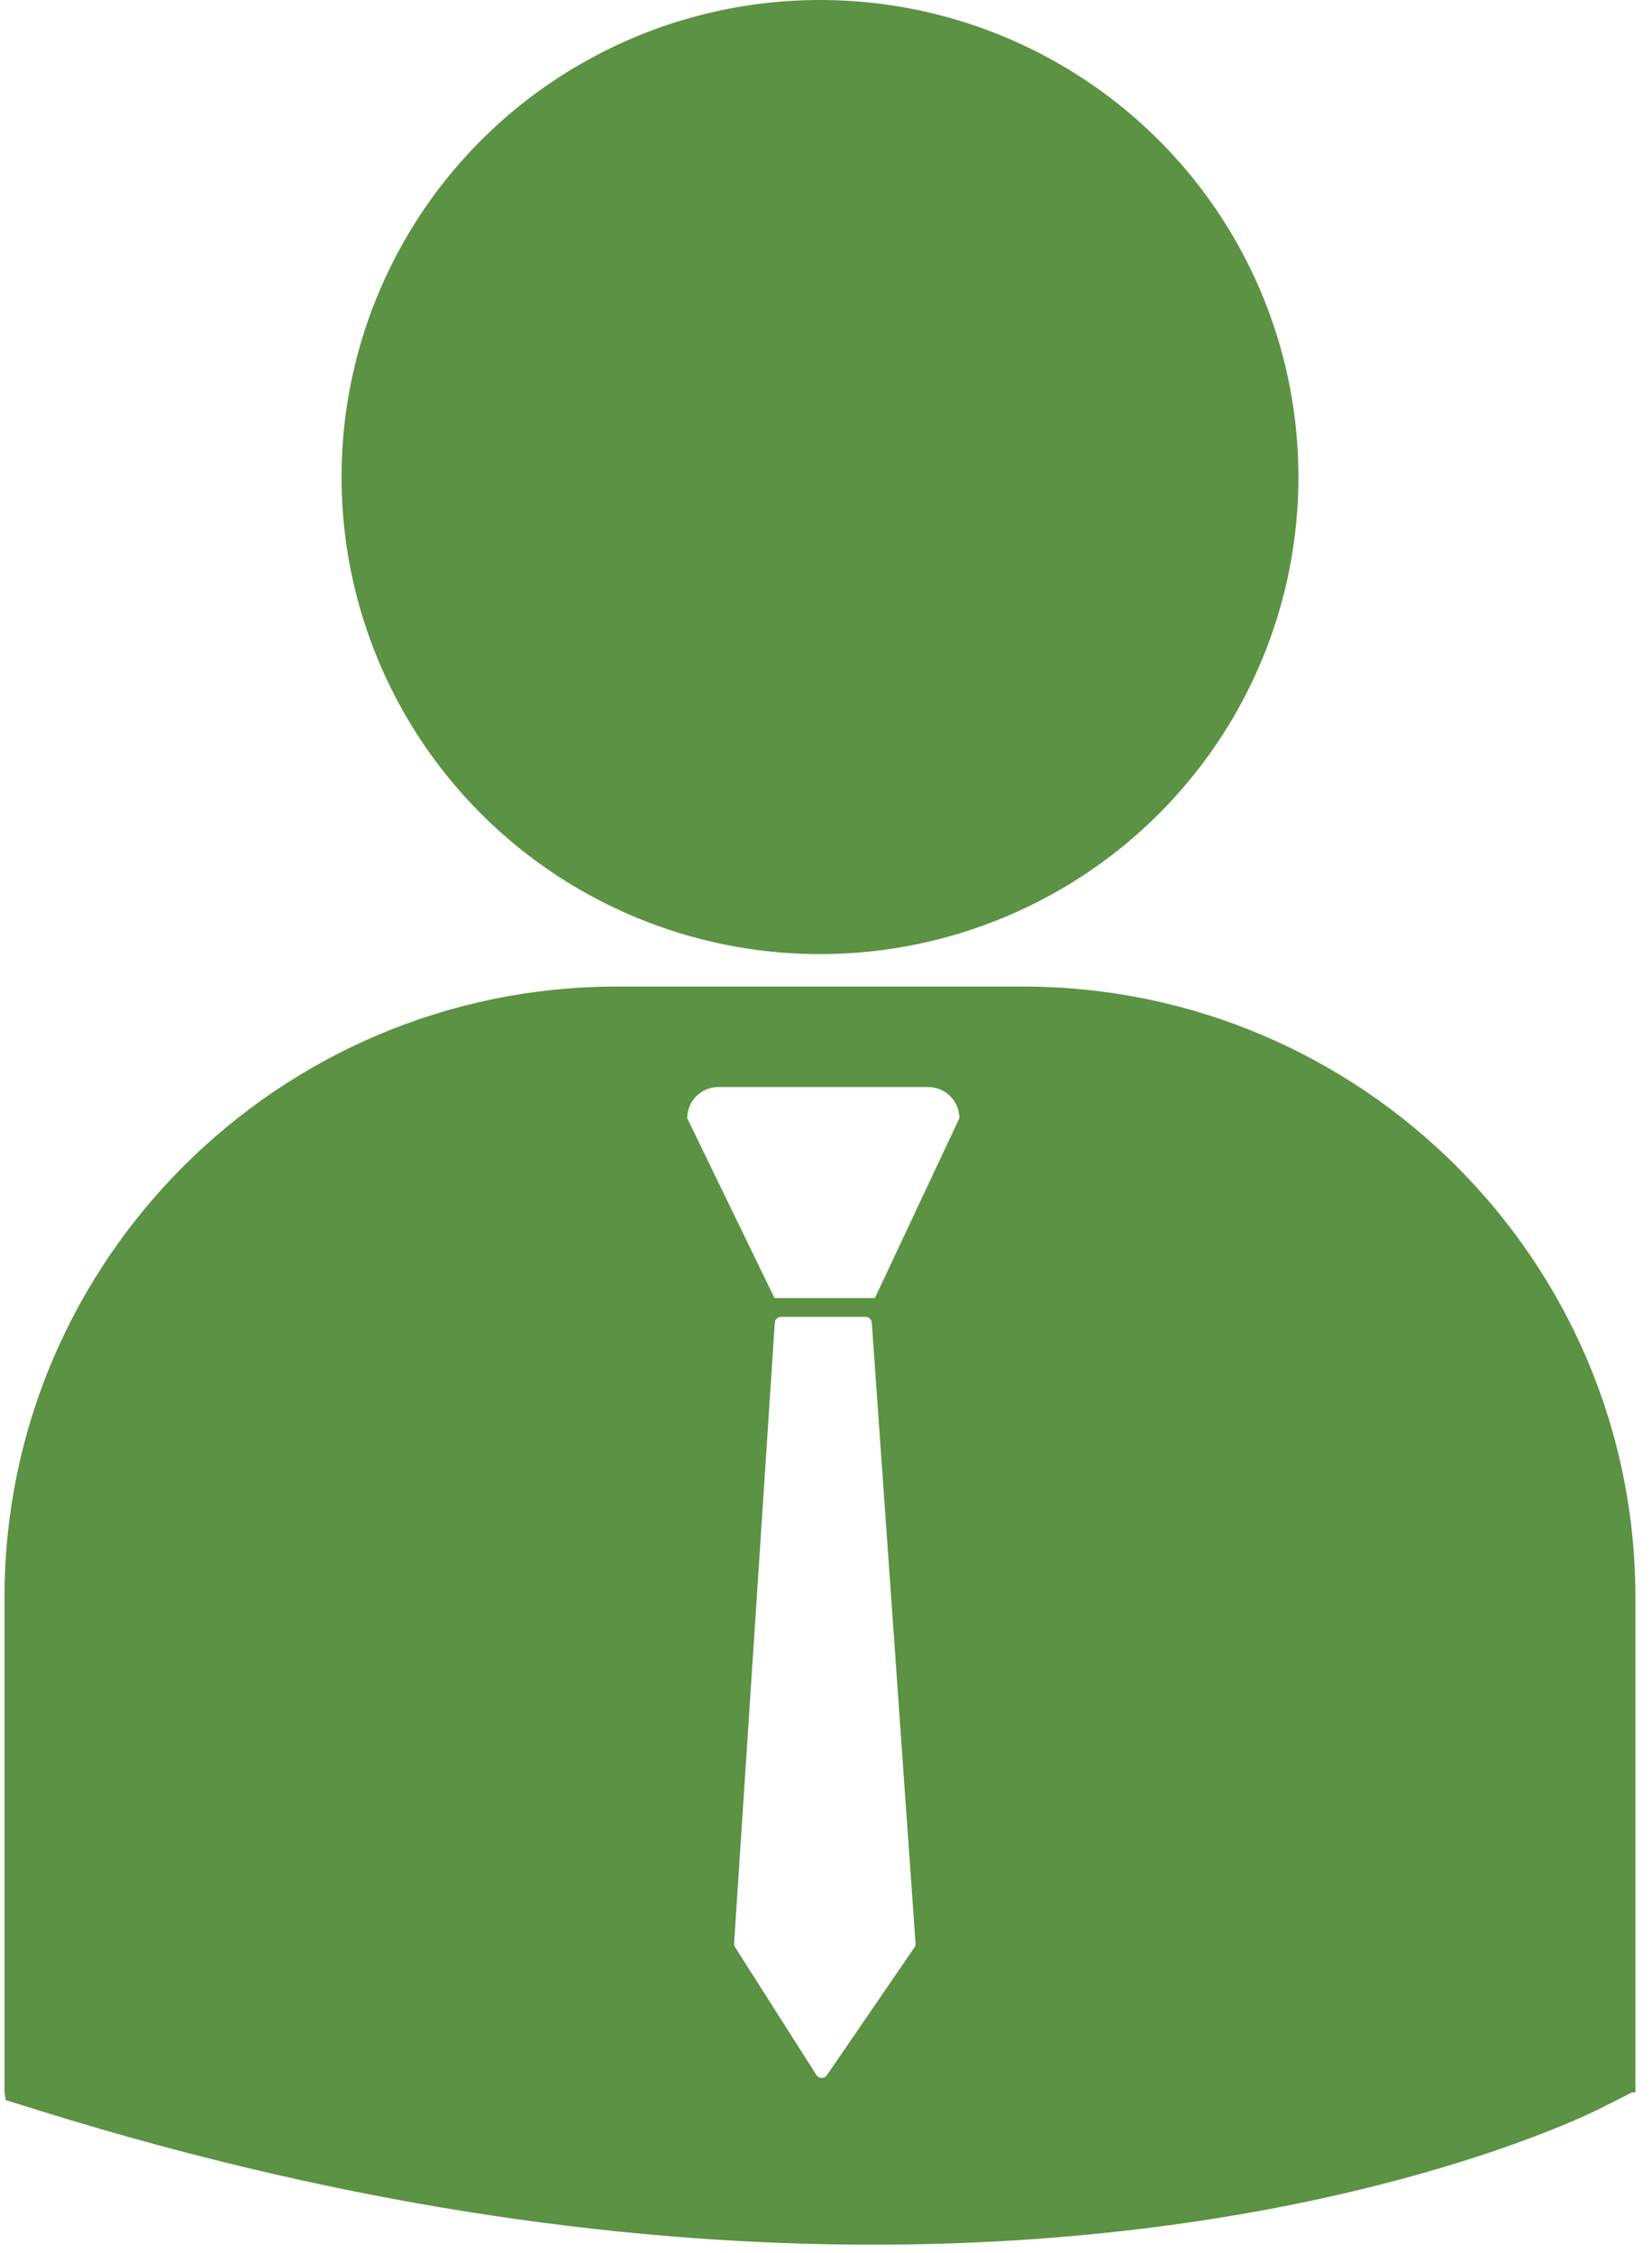
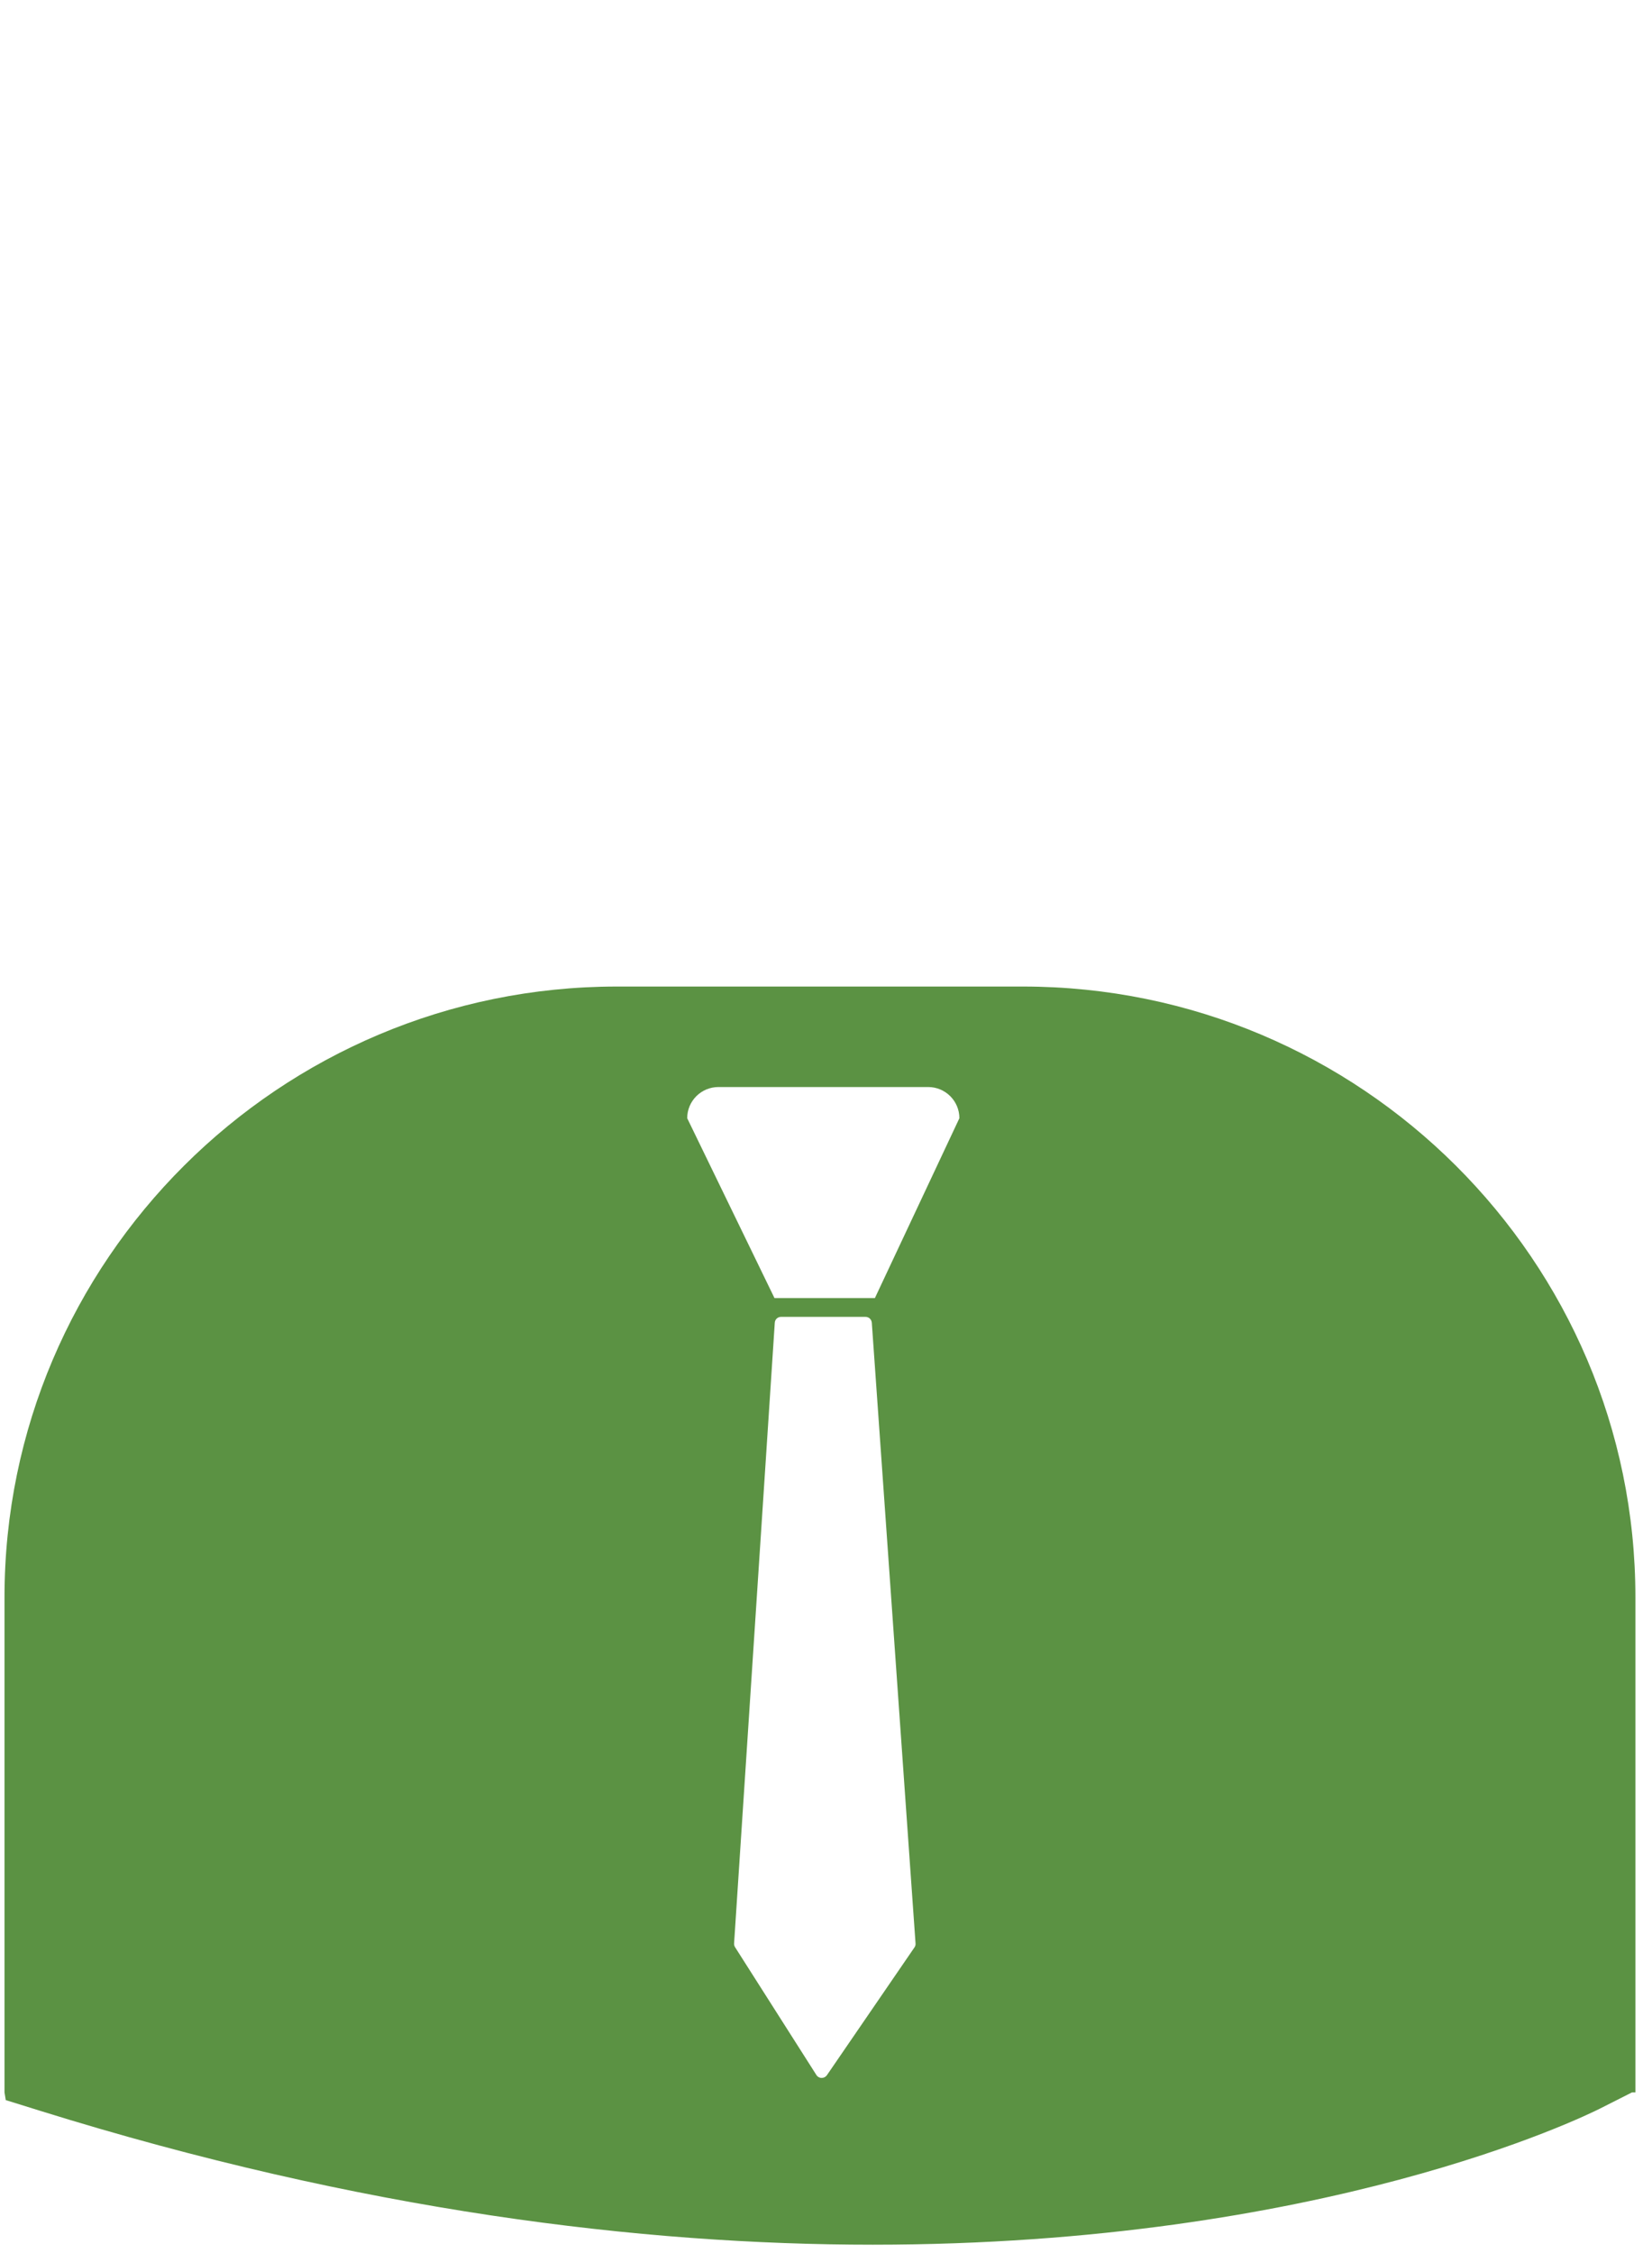
<svg xmlns="http://www.w3.org/2000/svg" width="66px" height="90px" viewBox="0 0 66 90" version="1.1">
  <title>001-people-1</title>
  <desc>Created with Sketch.</desc>
  <defs />
  <g id="Page-1" stroke="none" stroke-width="1" fill="none" fill-rule="evenodd">
    <g id="жалобы" transform="translate(-1587, -624)" fill-rule="nonzero" fill="#5B9243">
      <g id="001-people-1" transform="translate(1587, 624)">
-         <ellipse id="Oval" cx="32.76" cy="19.056" rx="19.114" ry="19.056" />
        <path d="M40.867,39.408 L24.649,39.408 C11.158,39.408 0.18,50.352 0.18,63.804 L0.18,83.581 L0.23,83.89 L1.598,84.316 C14.473,88.326 25.662,89.666 34.871,89.666 C52.854,89.666 63.28,84.552 63.926,84.227 L65.203,83.581 L65.337,83.581 L65.337,63.804 C65.338,50.352 54.362,39.408 40.867,39.408 Z M36.536,77.788 L33.037,82.894 C32.989,82.963 32.913,83.004 32.83,83.004 C32.828,83.004 32.826,83.004 32.823,83.004 C32.741,83.004 32.663,82.961 32.617,82.889 L29.366,77.78 C29.339,77.737 29.325,77.685 29.328,77.63 L30.954,52.835 C30.963,52.703 31.071,52.603 31.204,52.603 L34.578,52.603 C34.71,52.603 34.818,52.703 34.83,52.835 L36.577,77.628 C36.584,77.686 36.567,77.741 36.536,77.788 Z M34.953,51.853 L30.942,51.853 L27.455,44.668 C27.455,43.978 28.014,43.422 28.706,43.422 L37.08,43.422 C37.769,43.422 38.329,43.978 38.329,44.668 L34.953,51.853 Z" id="Shape" />
      </g>
    </g>
  </g>
</svg>